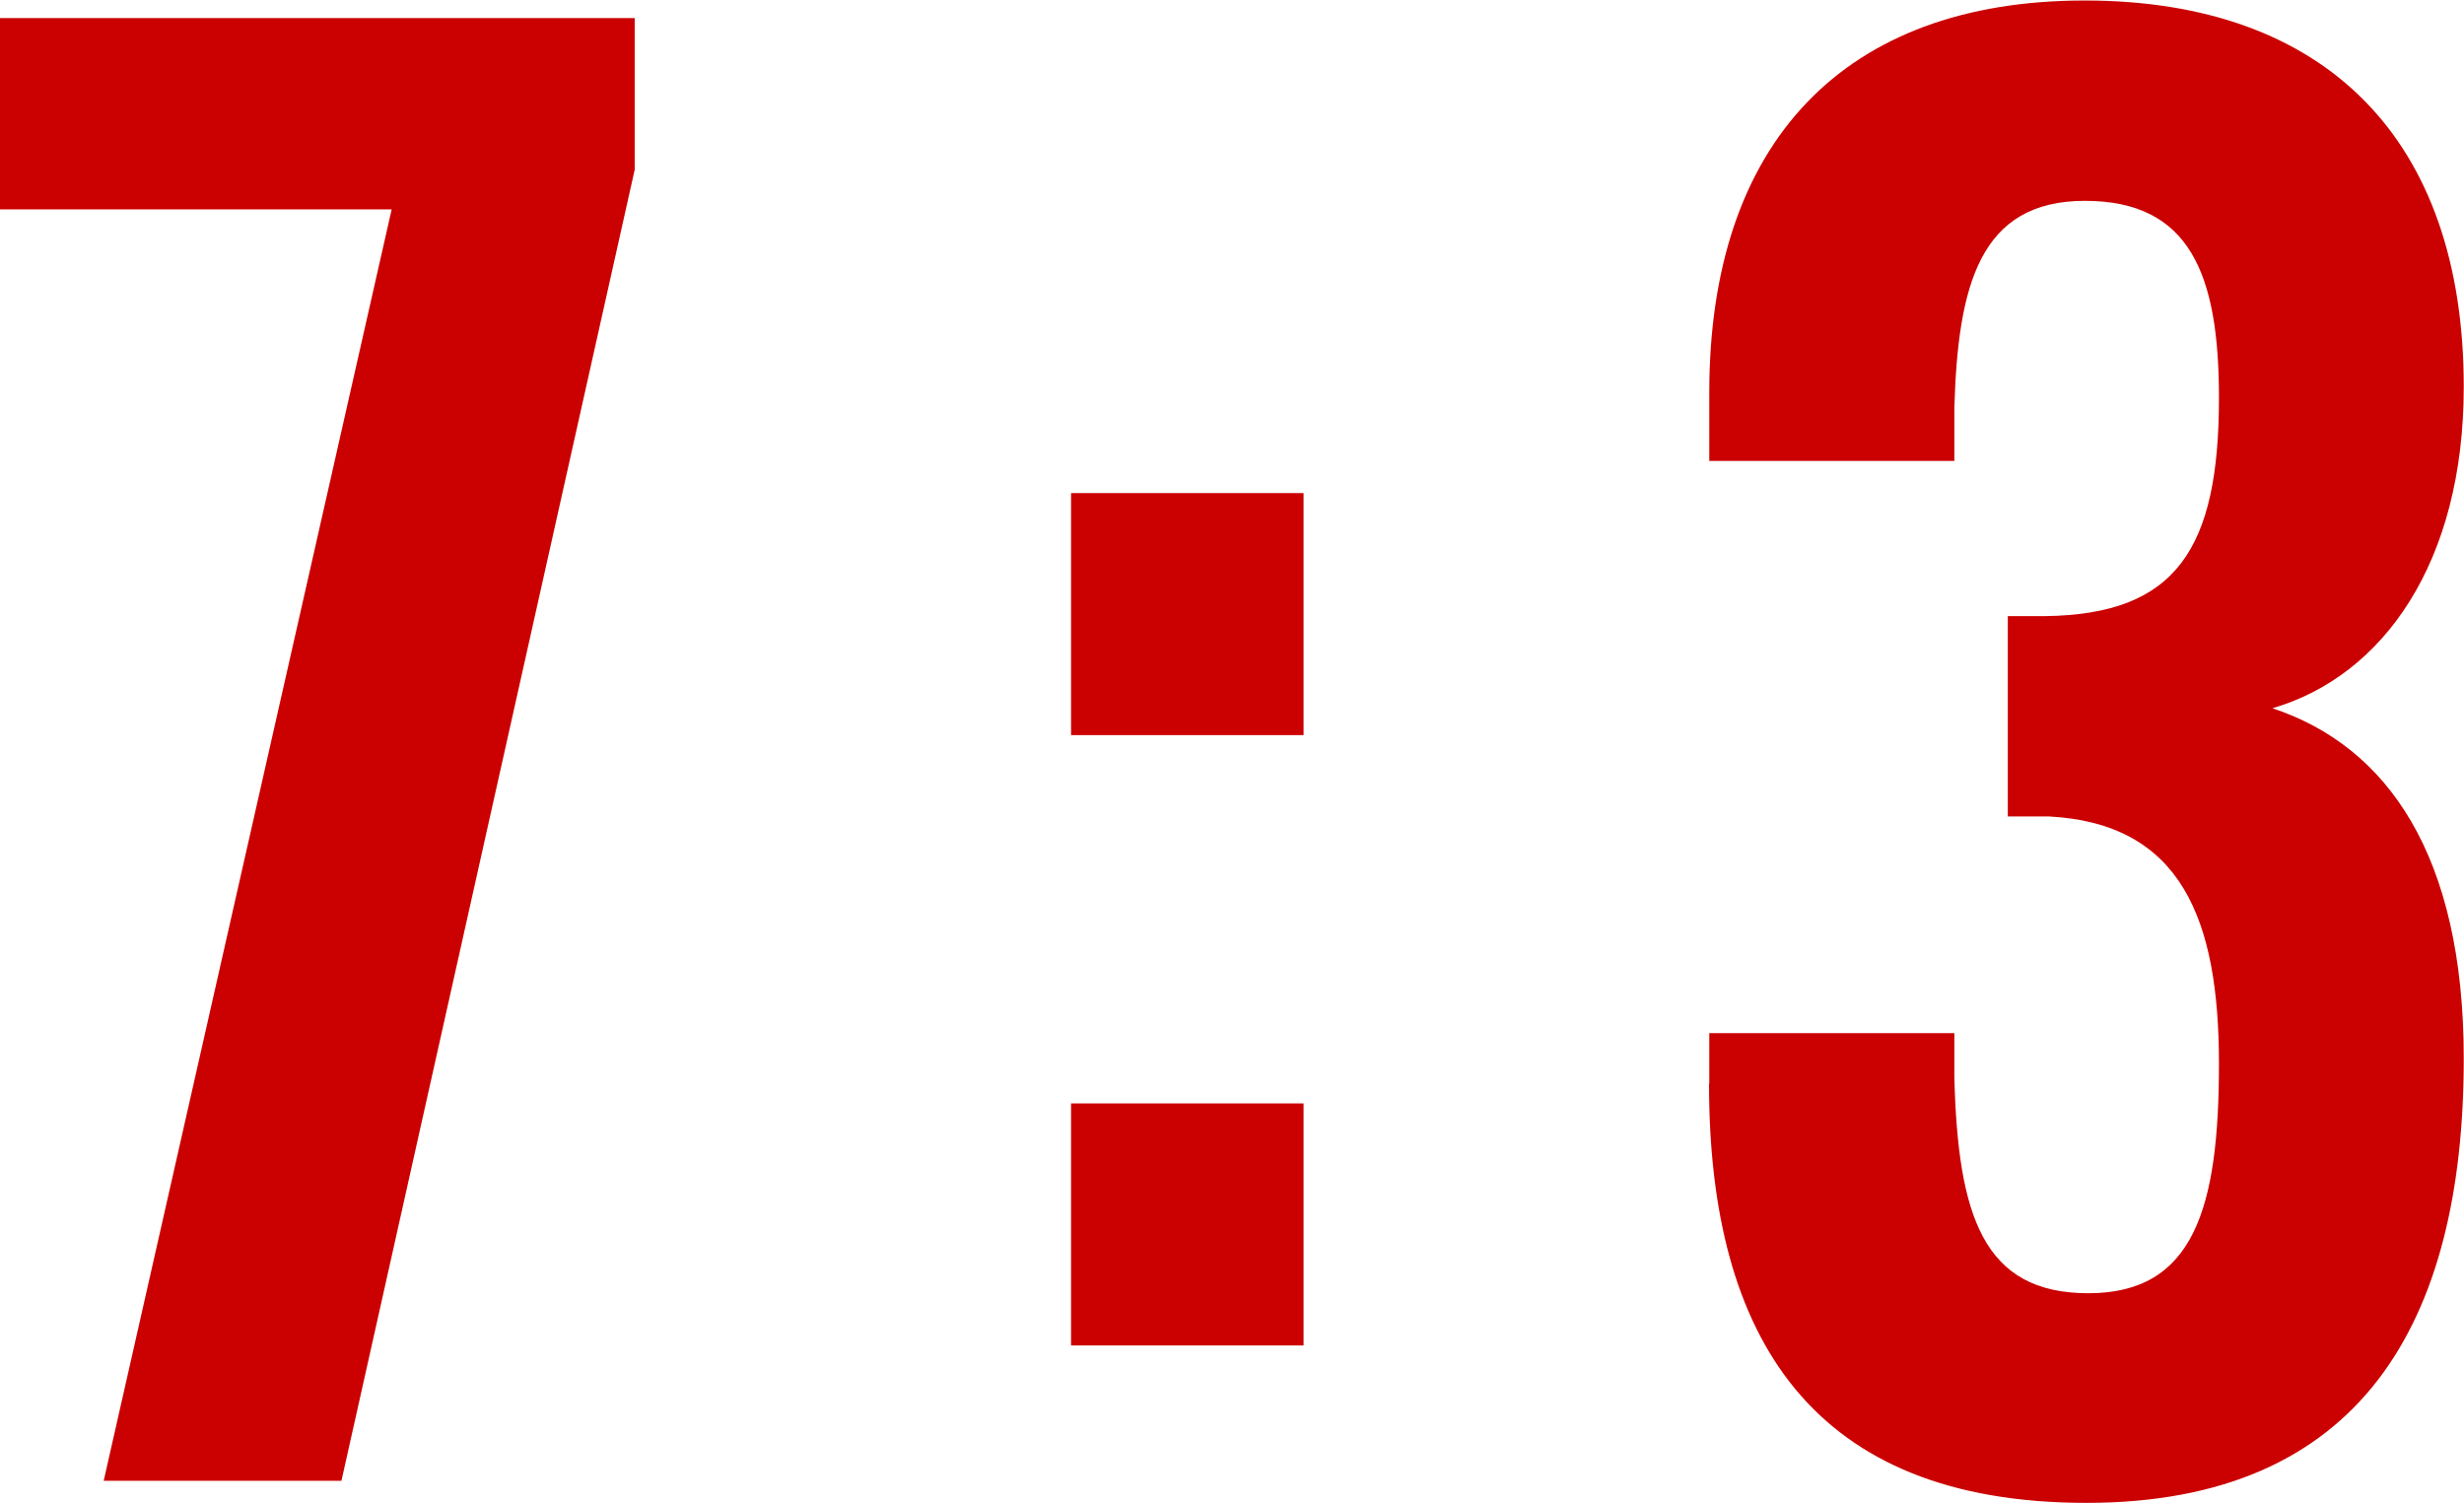
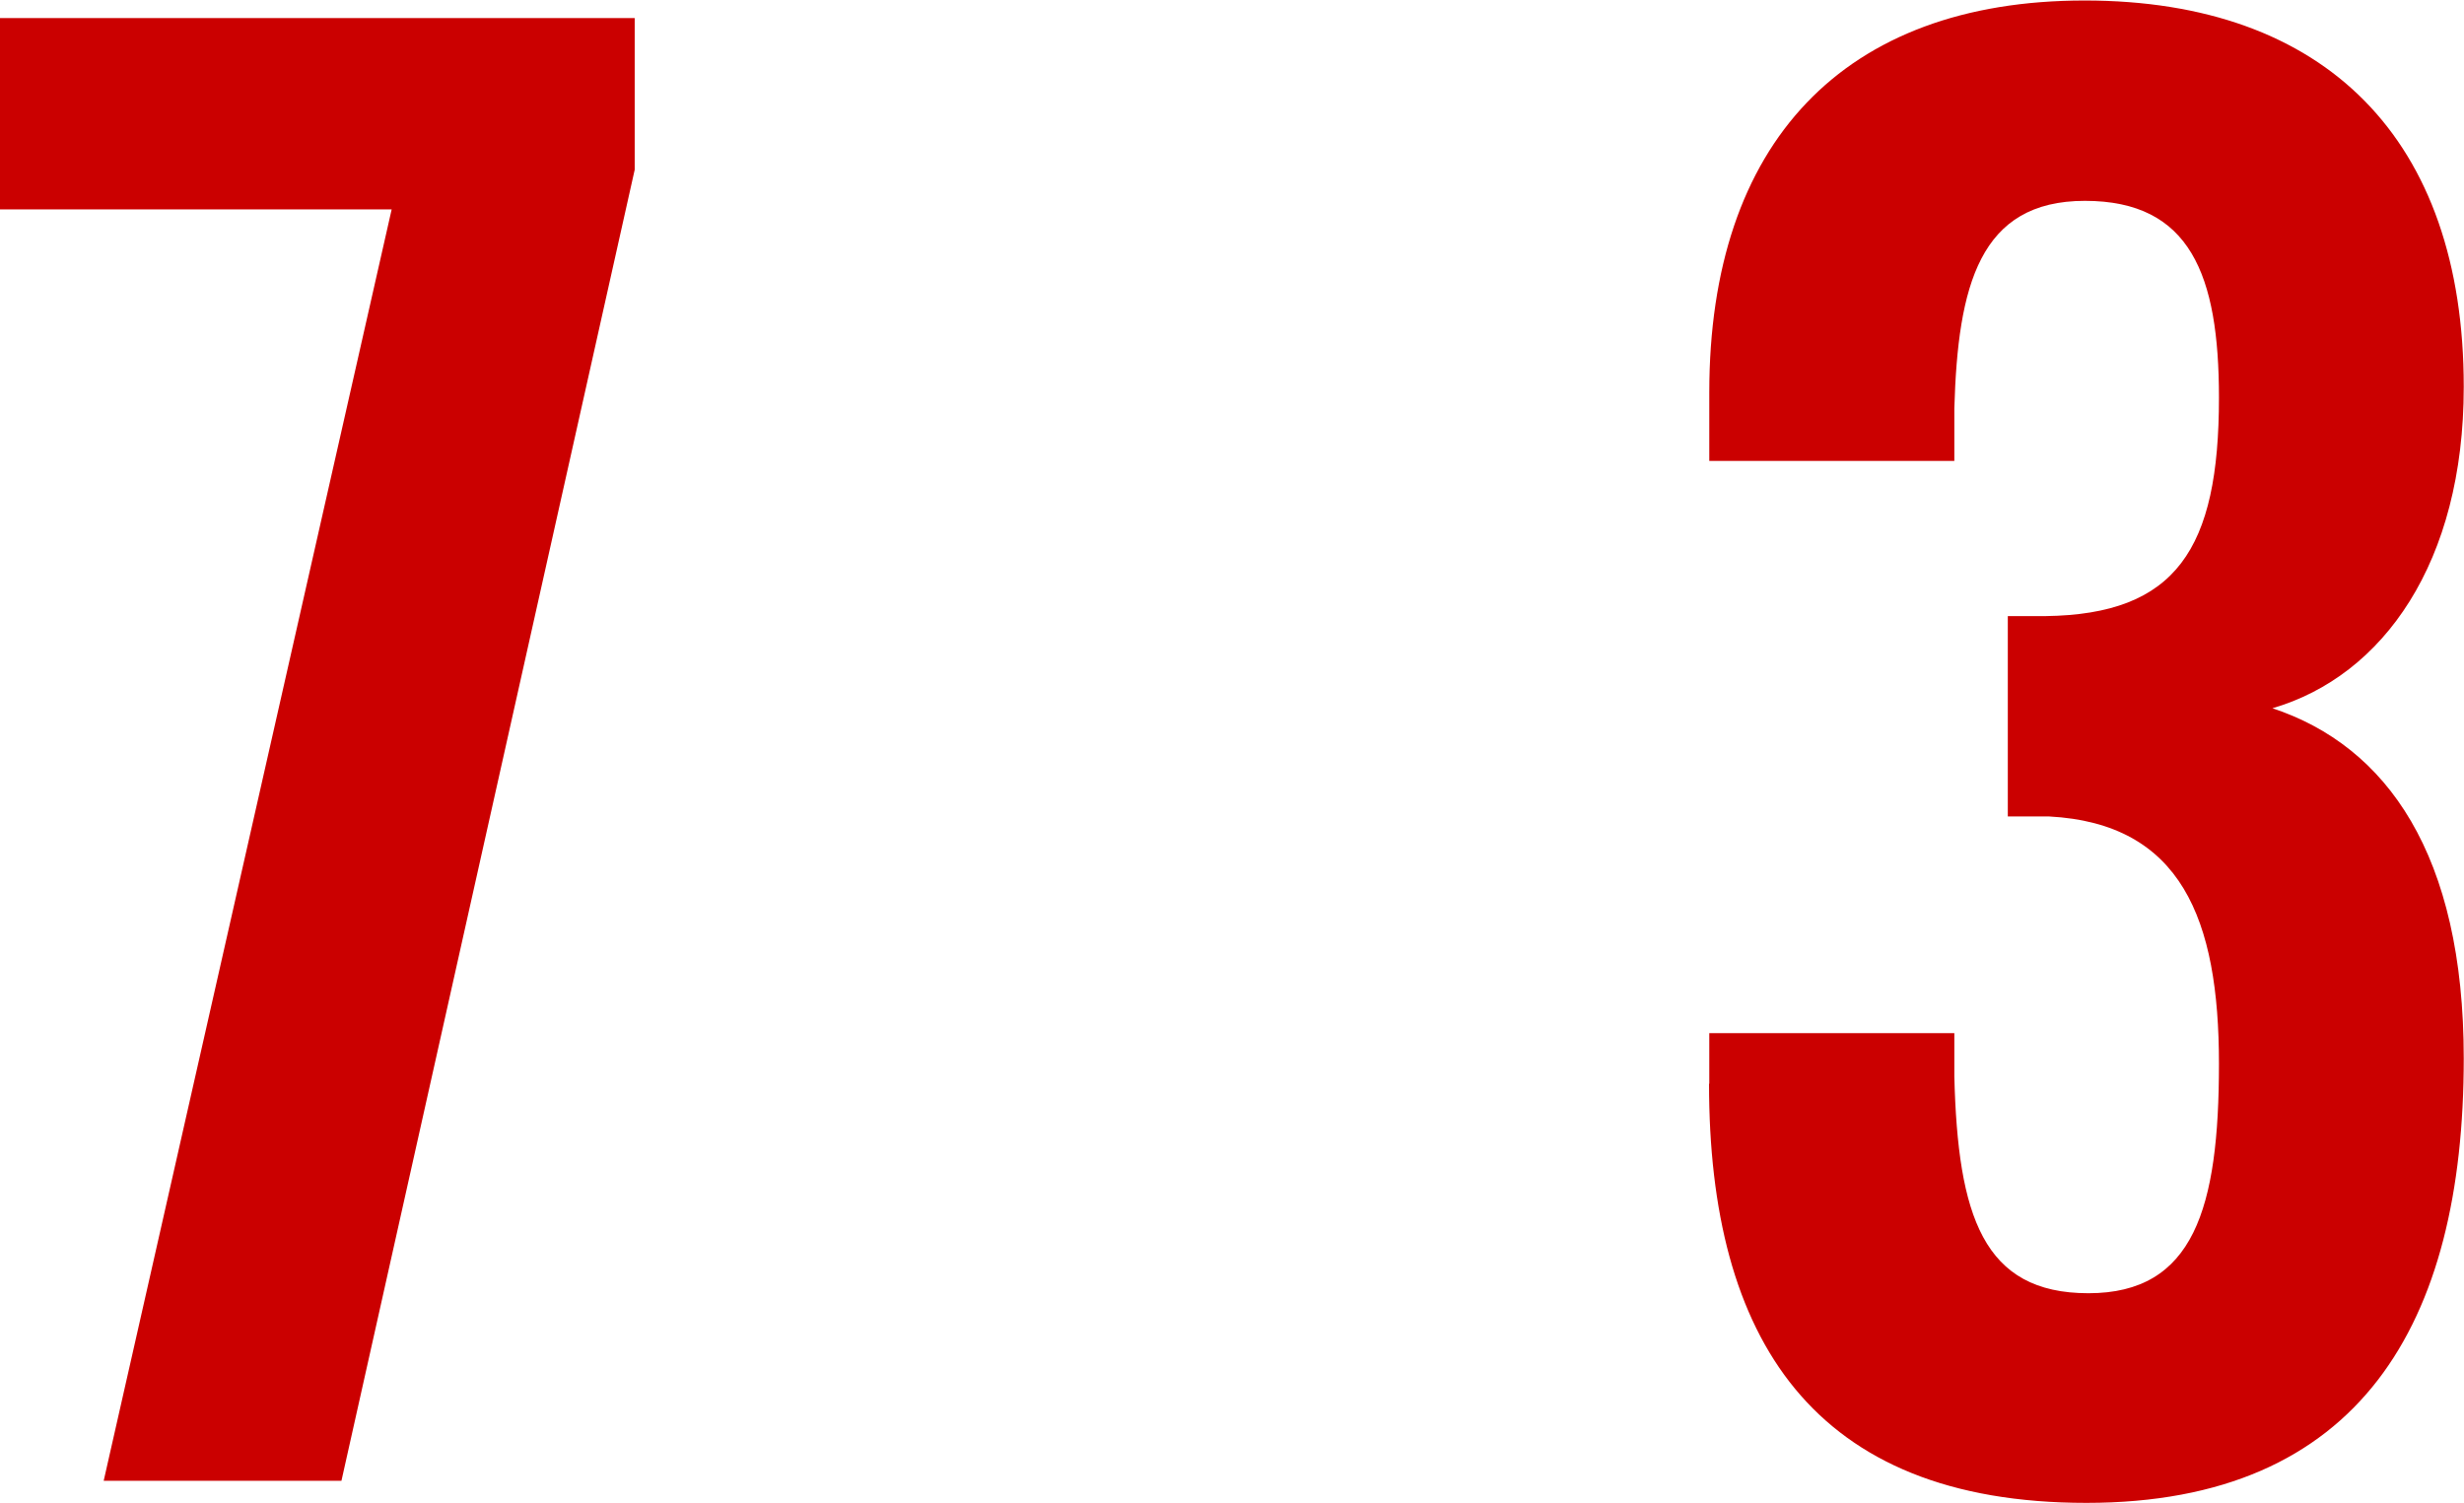
<svg xmlns="http://www.w3.org/2000/svg" id="_レイヤー_2" viewBox="0 0 98.14 59.85">
  <defs>
    <style>.cls-1{fill:#cb0000;}</style>
  </defs>
  <g id="content">
-     <path class="cls-1" d="M15.6,8.34H0V.72h25.28v6.04l-11.68,52.22H4.13L15.6,8.34Z" />
-     <path class="cls-1" d="M42.66,19.64h9.26v9.64h-9.26v-9.64ZM42.66,43.95h9.26v9.64h-9.26v-9.64Z" />
+     <path class="cls-1" d="M15.6,8.34H0V.72h25.28v6.04l-11.68,52.22H4.13L15.6,8.34" />
    <path class="cls-1" d="M68.08,43.16v-2.01h9.76v1.73c.14,5.54,1.14,8.63,5.34,8.63s5.2-3.38,5.2-9.14-1.5-9.57-6.77-9.85h-1.64v-7.98h1.5c5.2-.07,6.91-2.66,6.91-8.7,0-4.89-1.14-7.84-5.34-7.84s-5.06,3.38-5.2,8.27v2.09h-9.76v-2.73c0-9.93,5.34-15.61,14.95-15.61s15.1,5.54,15.1,15.39c0,6.98-3.2,11.51-7.62,12.8,4.56,1.51,7.62,5.83,7.62,13.95,0,10.57-4.13,17.7-15.03,17.7s-15.03-6.55-15.03-16.69Z" />
  </g>
</svg>